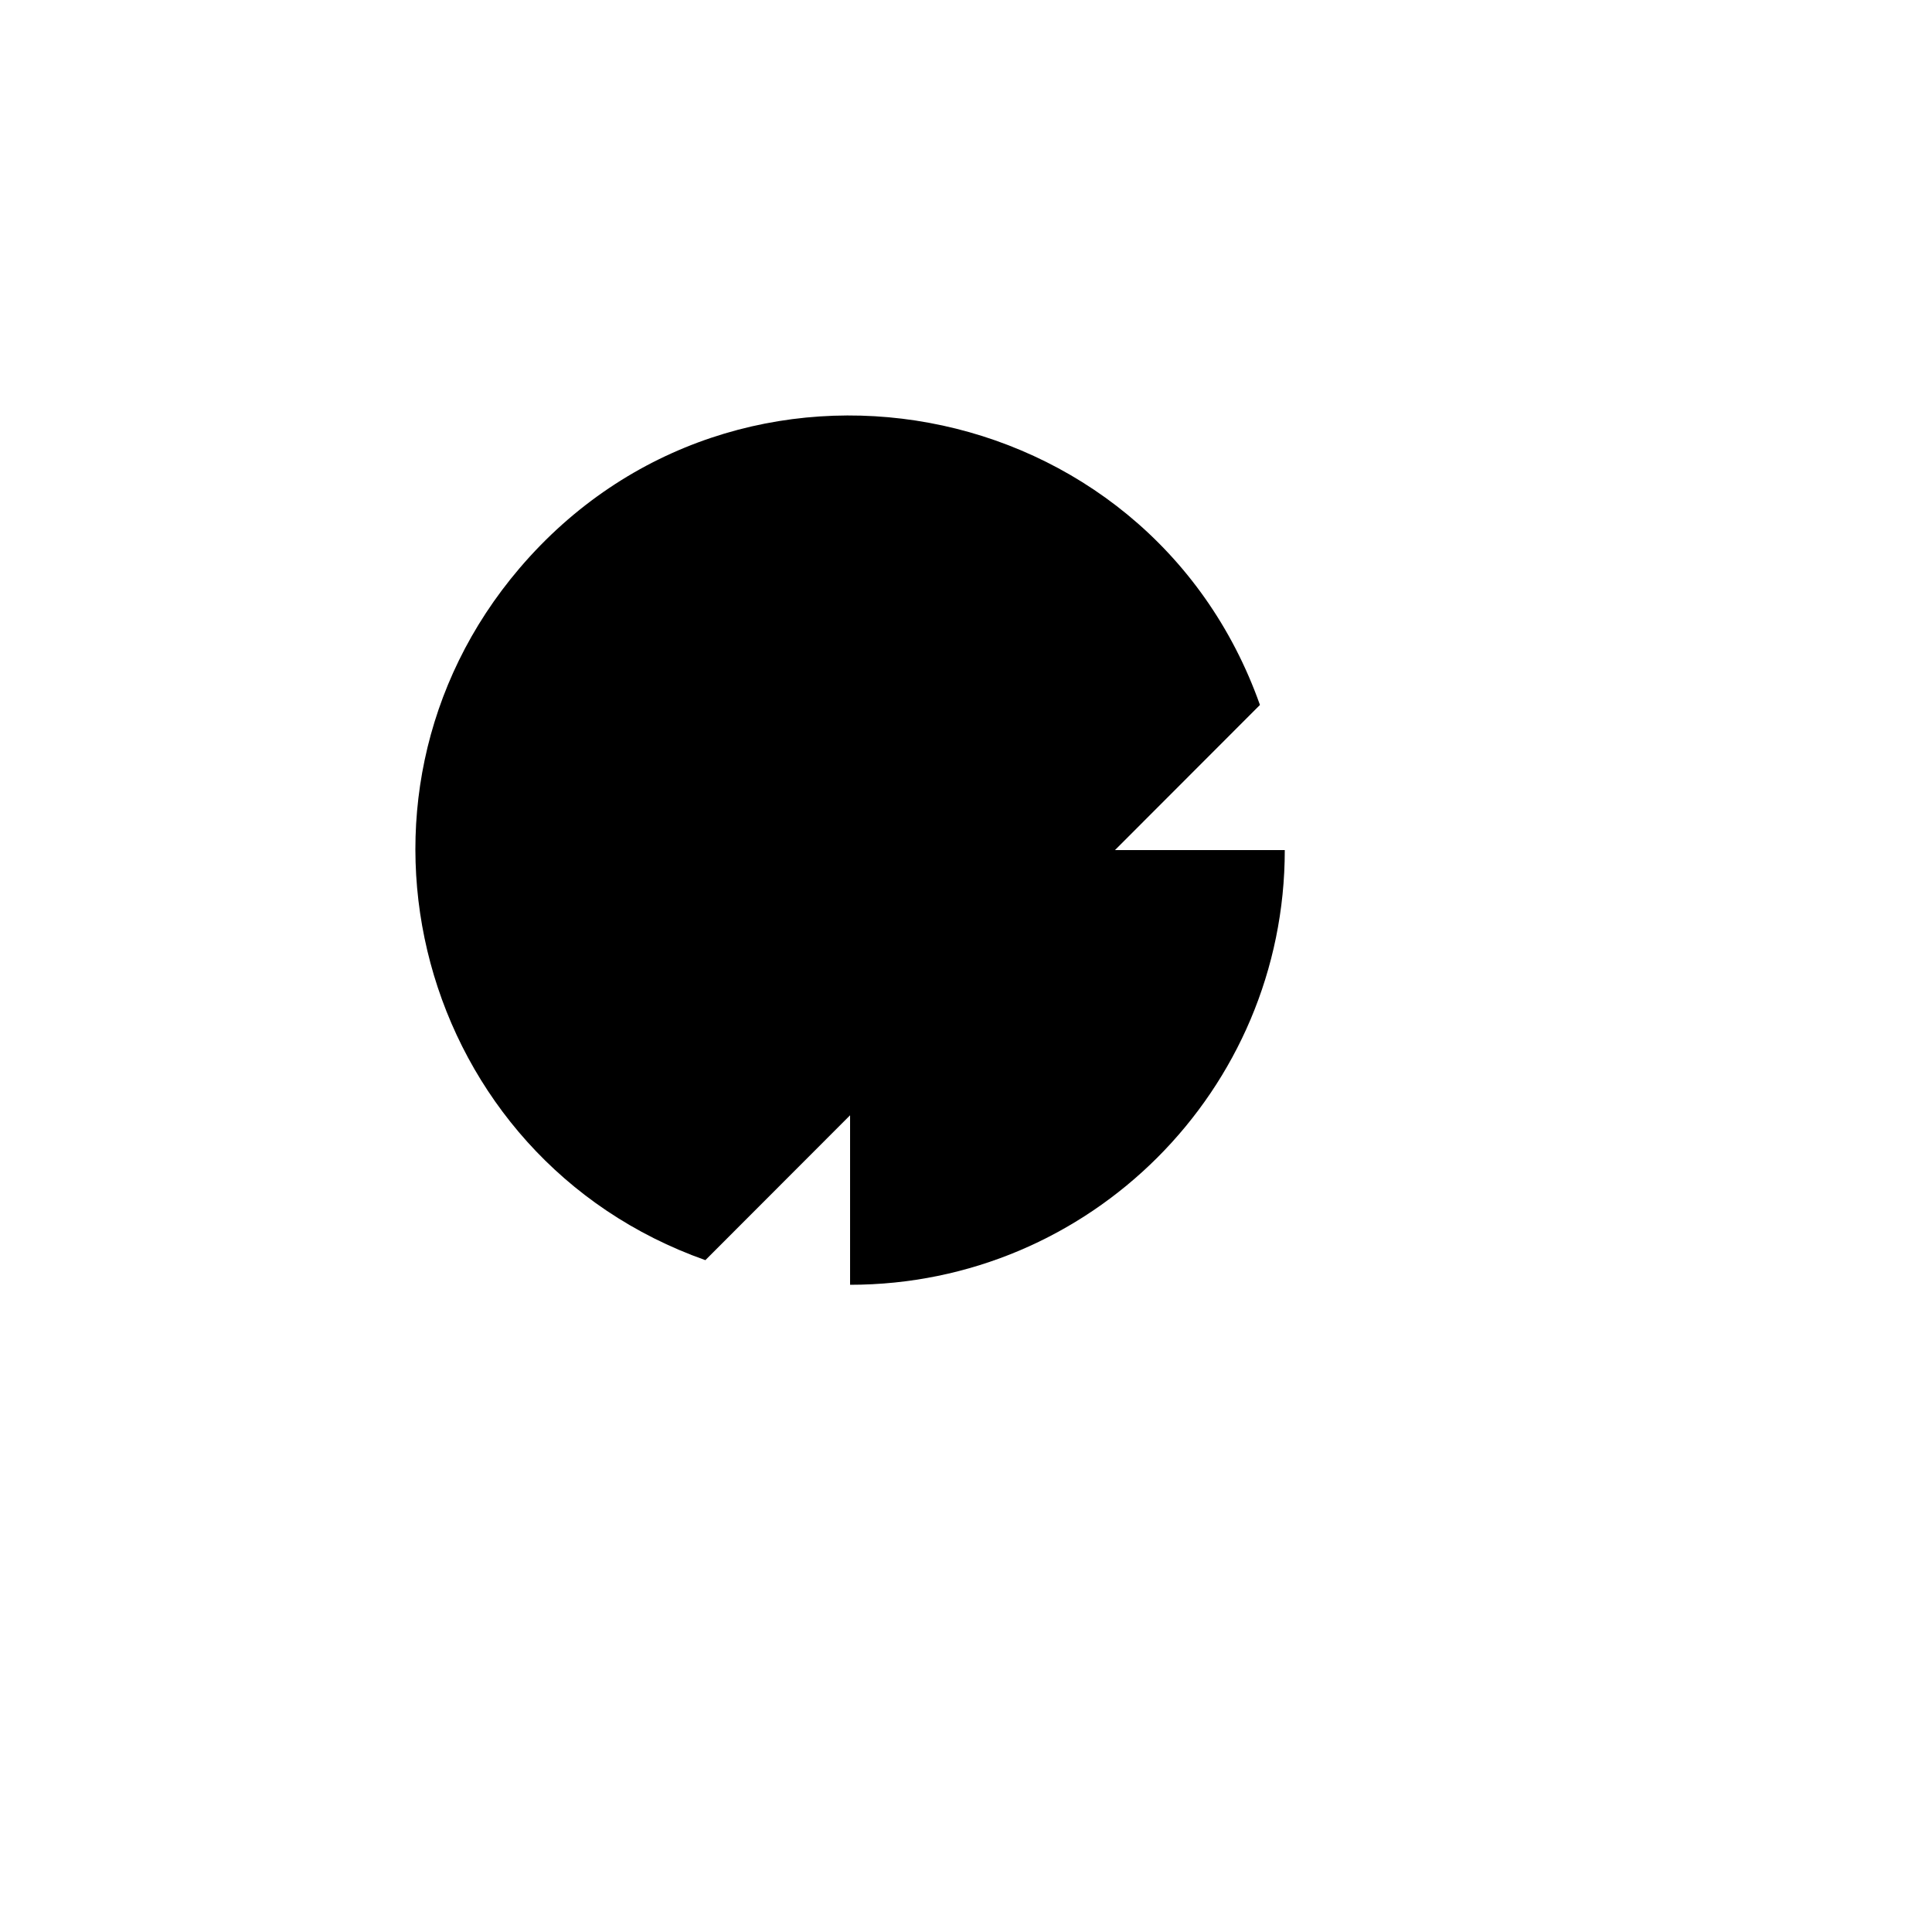
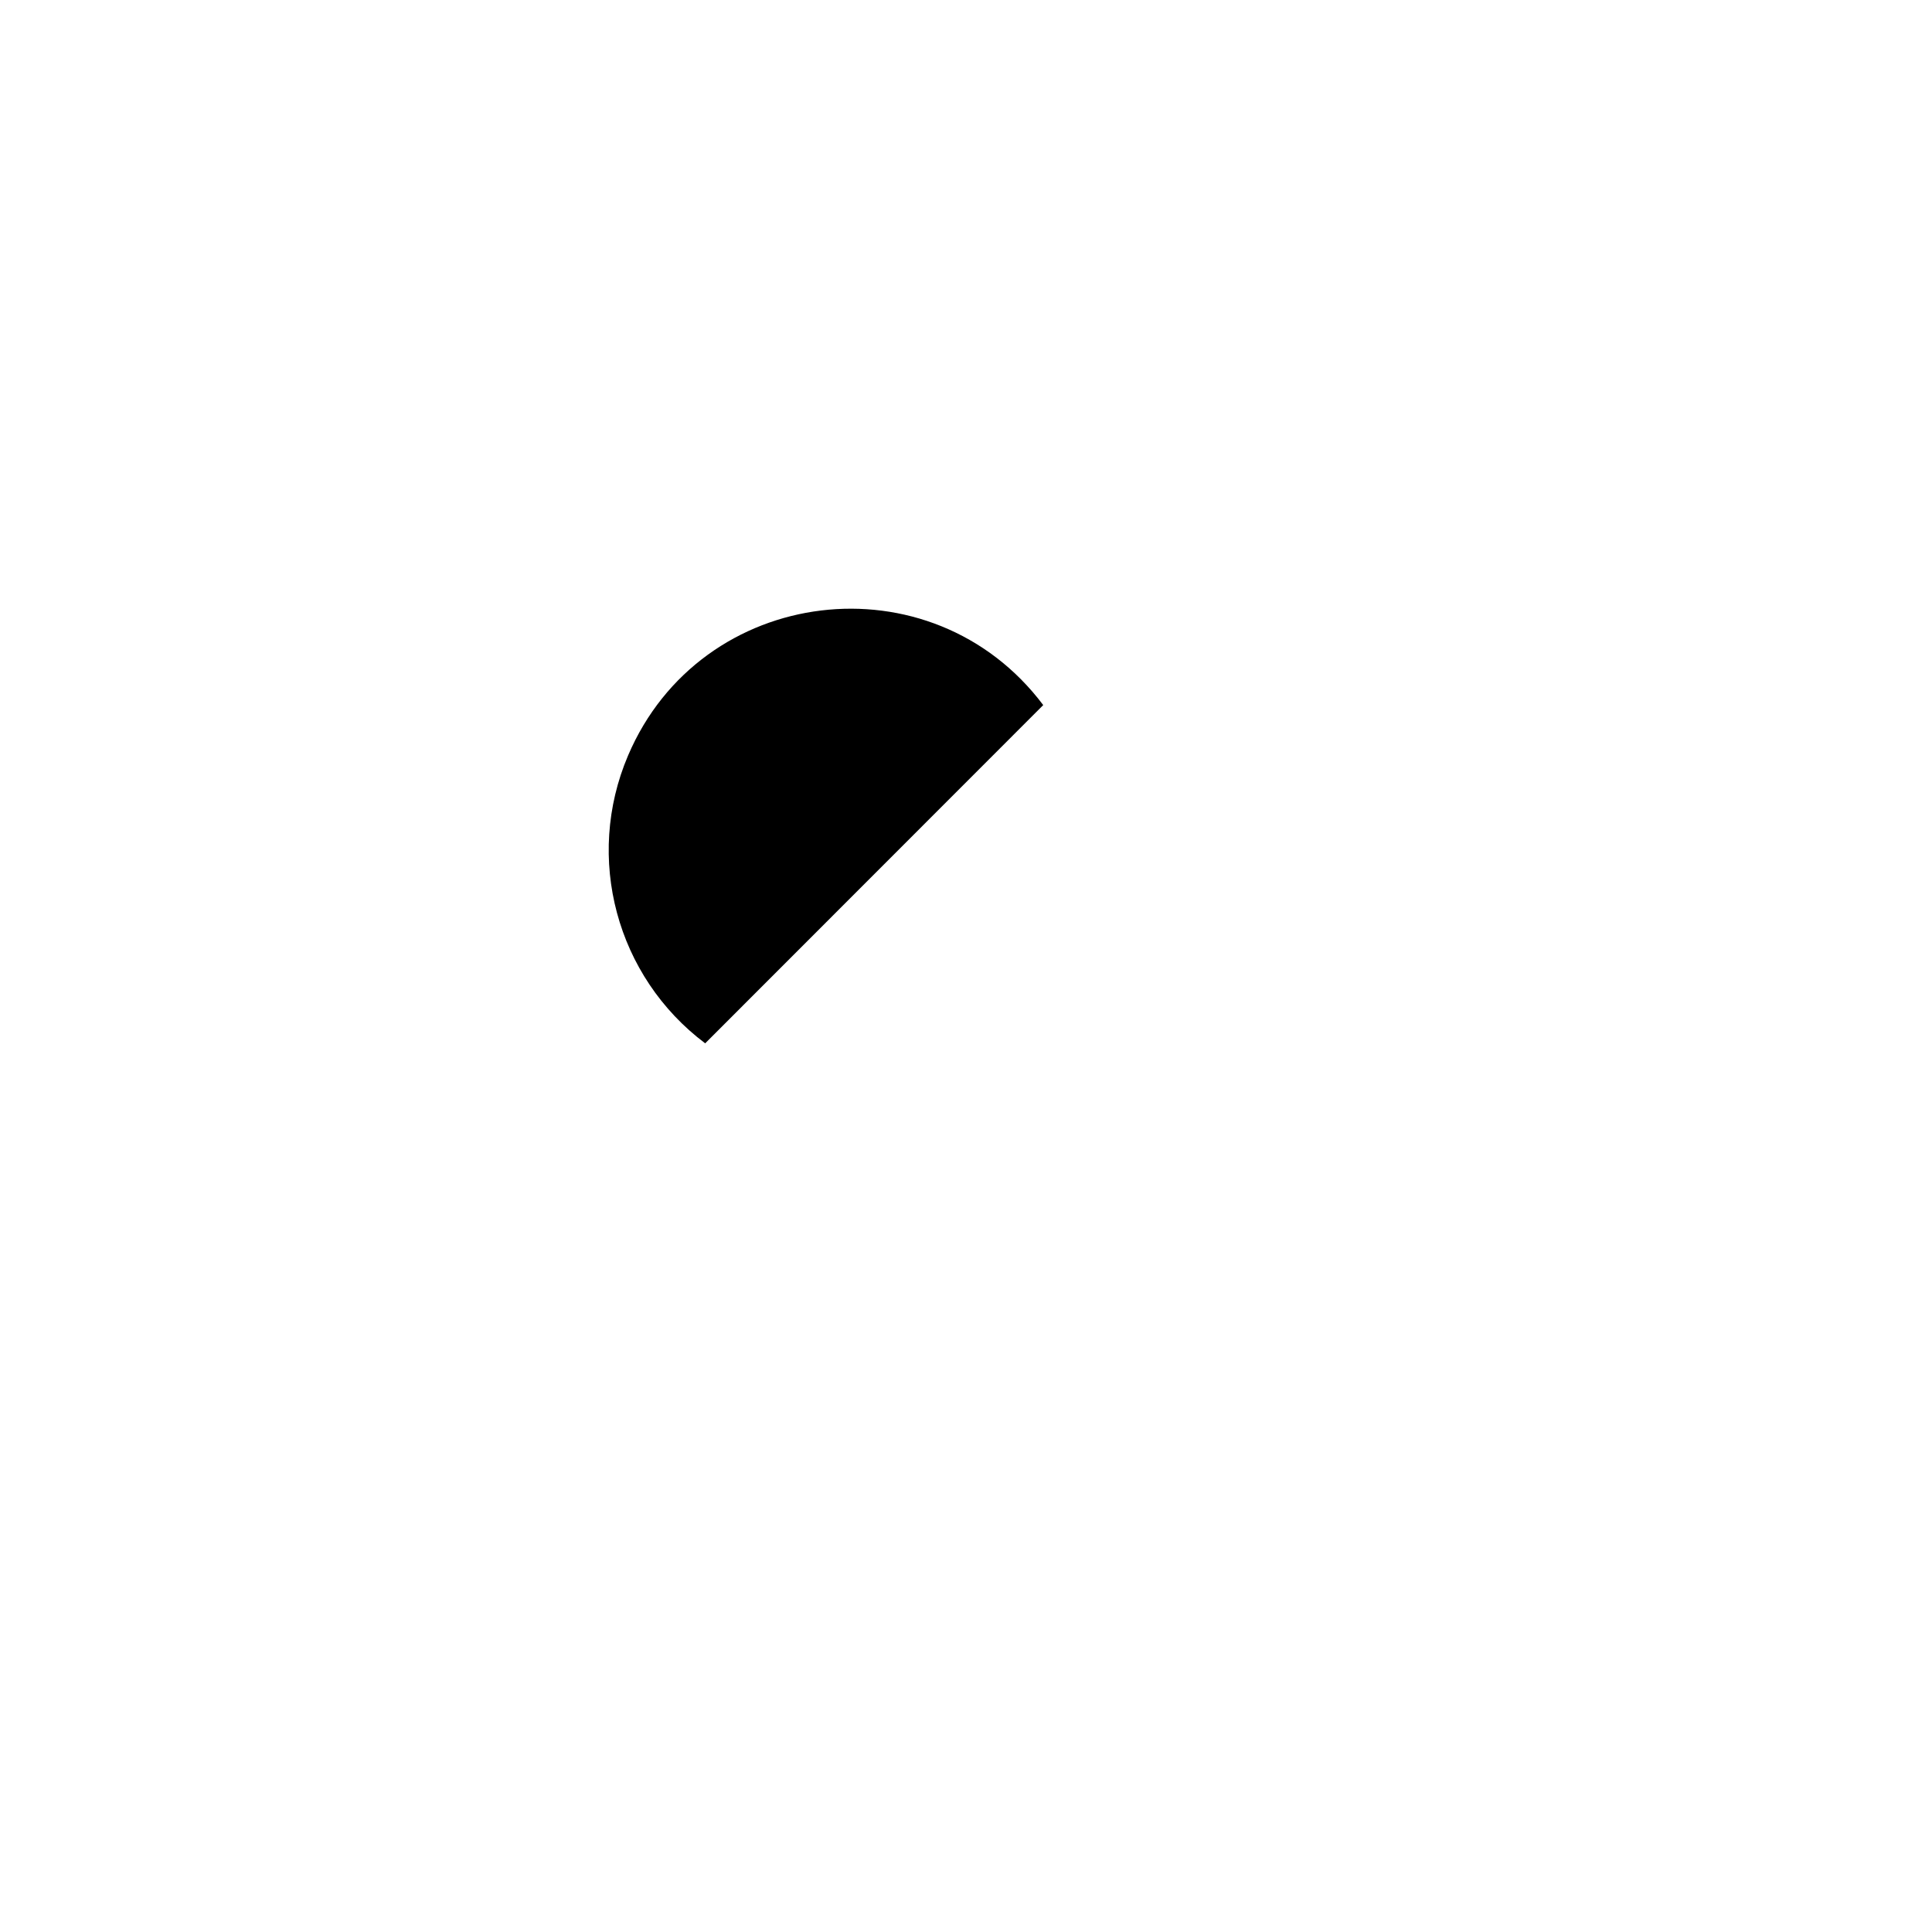
<svg xmlns="http://www.w3.org/2000/svg" version="1.1" width="100%" height="100%" id="svgWorkerArea" viewBox="-25 -25 625 625" style="background: white;">
  <defs id="defsdoc">
    <pattern id="patternBool" x="0" y="0" width="10" height="10" patternUnits="userSpaceOnUse" patternTransform="rotate(35)">
-       <circle cx="5" cy="5" r="4" style="stroke: none;fill: #ff000070;" />
-     </pattern>
+       </pattern>
  </defs>
  <g id="fileImp-626863431" class="cosito">
-     <path id="pathImp-924359513" fill="none" stroke="none" class="grouped" d="M62.5 62.5C62.5 62.5 437.5 62.5 437.5 62.5 437.5 62.5 437.5 437.5 437.5 437.5 437.5 437.5 62.5 437.5 62.5 437.5 62.5 437.5 62.5 62.5 62.5 62.5" />
-     <path id="pathImp-384893733" class="grouped" d="M390.625 250C390.625 250 265.625 250 265.625 250 265.625 237.972 252.605 230.455 242.188 236.468 231.77 242.483 231.77 257.517 242.188 263.532 244.562 264.903 247.258 265.625 250 265.625 250 265.625 250 390.625 250 390.625 327.666 390.625 390.625 327.666 390.625 250" />
    <path id="pathImp-492361061" class="grouped" d="M312.484 203.094C276.337 155.028 201.714 164.116 178.161 219.453 164.084 252.523 174.387 290.93 203.125 312.516" />
-     <path id="pathImp-278282804" class="grouped" d="M382.594 203.047C346.392 101.027 213.325 76.453 143.073 158.816 79.062 233.863 110.191 349.775 203.188 382.656" />
  </g>
</svg>